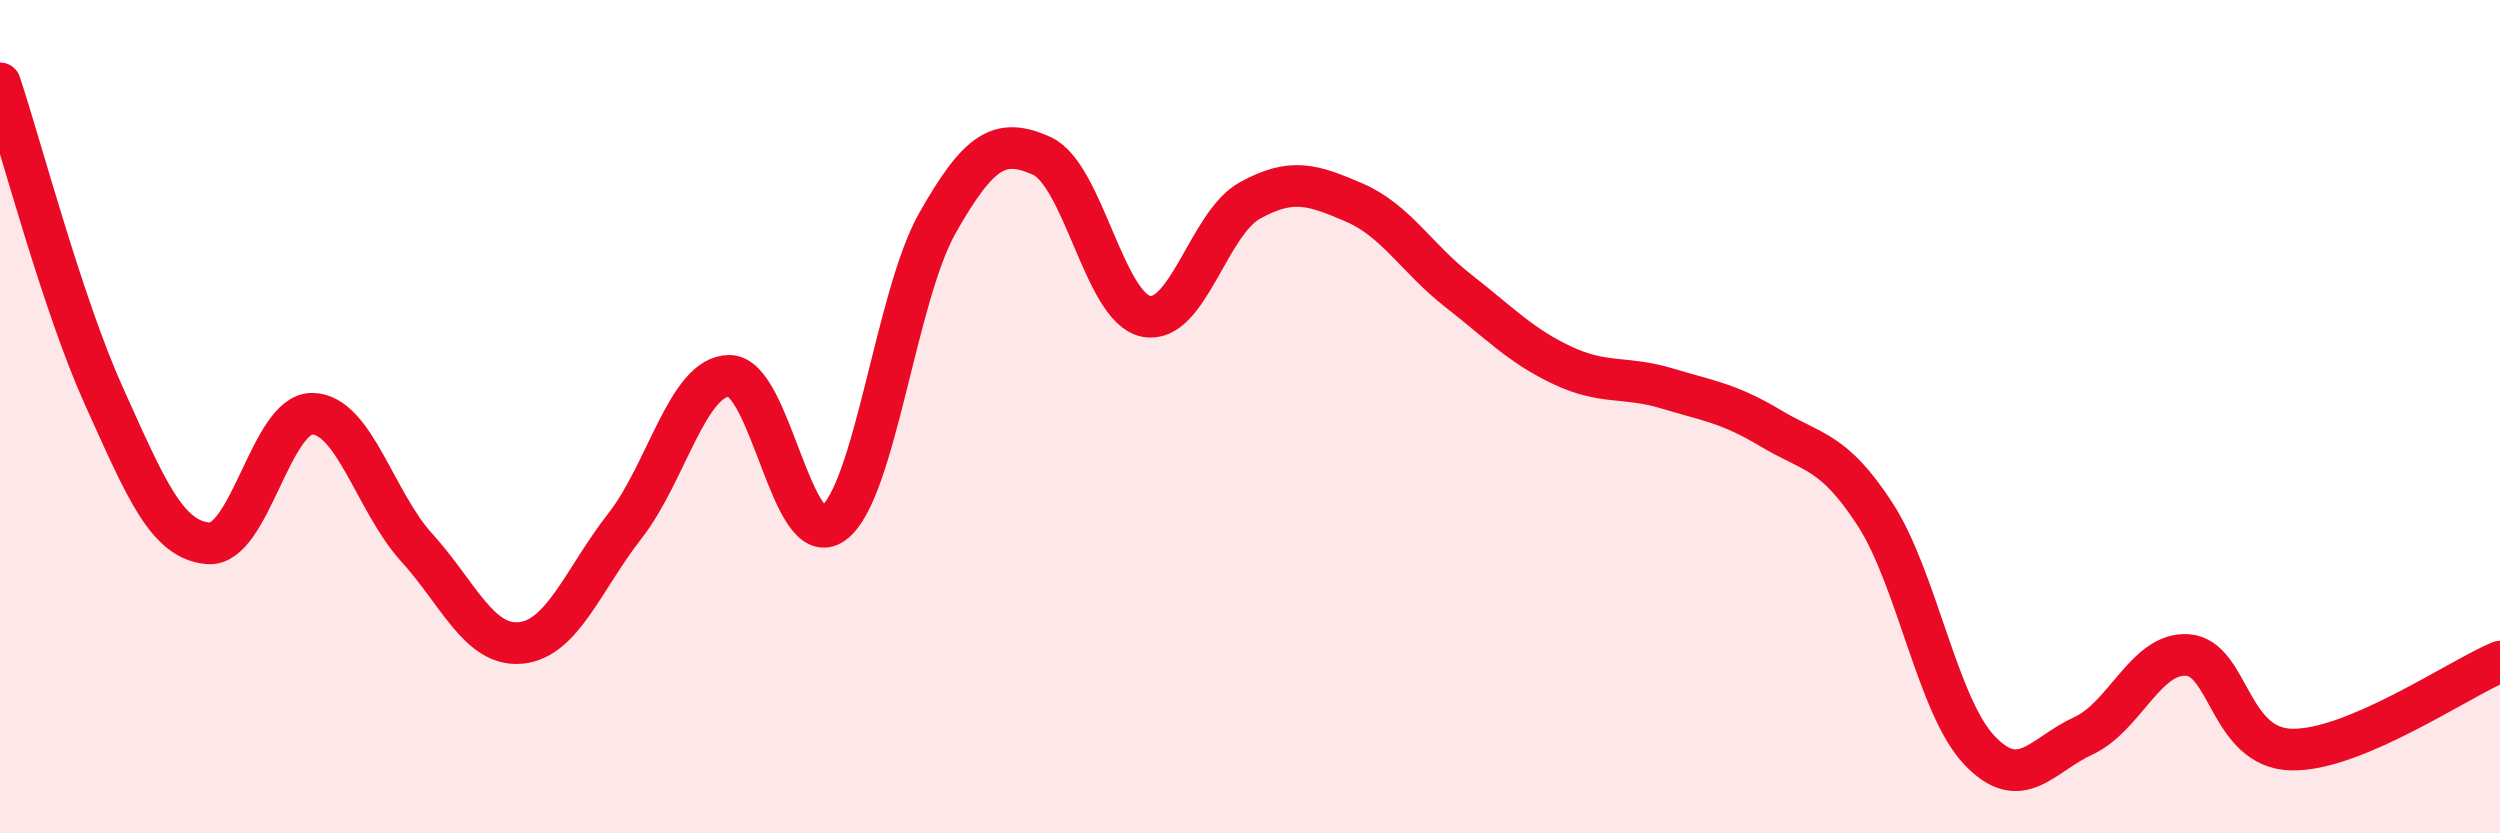
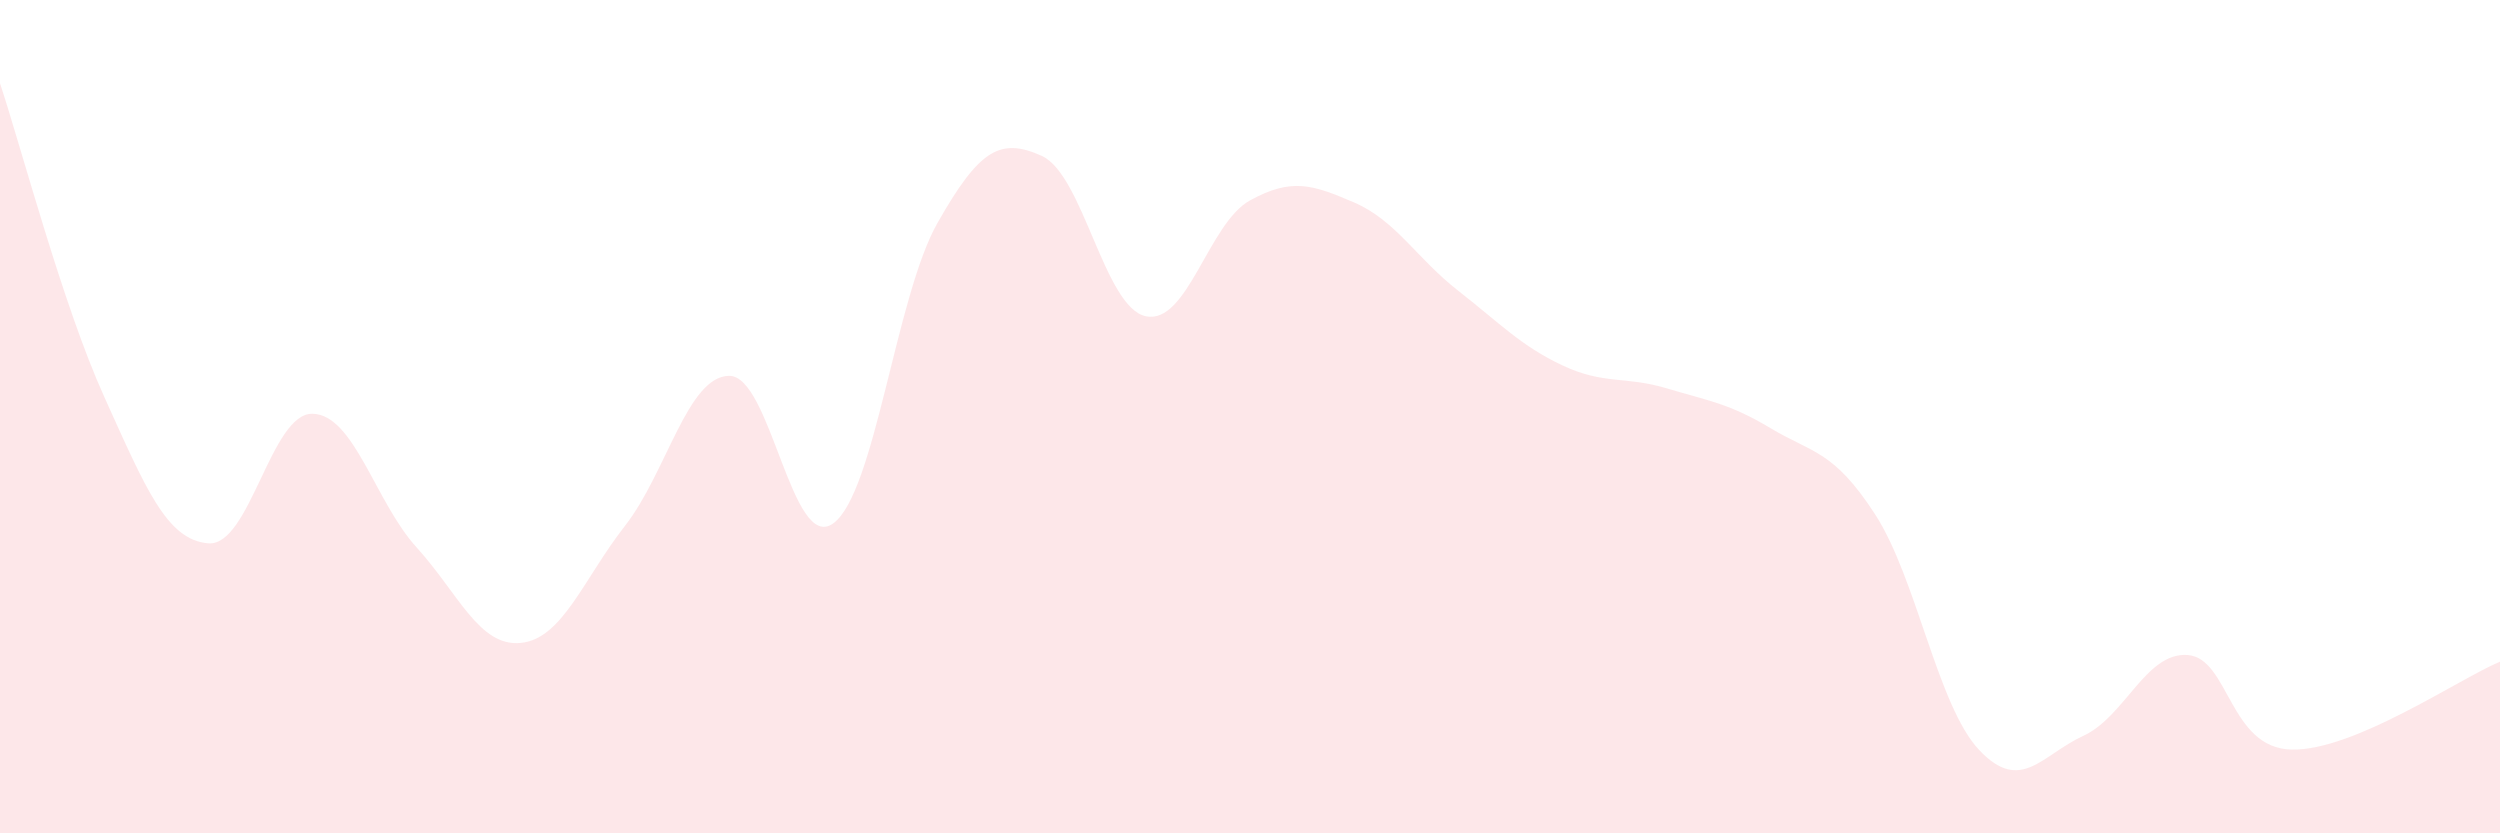
<svg xmlns="http://www.w3.org/2000/svg" width="60" height="20" viewBox="0 0 60 20">
  <path d="M 0,2 C 0.5,3.5 1.5,7.31 2.5,9.52 C 3.5,11.73 4,12.96 5,13.04 C 6,13.12 6.5,9.91 7.5,9.93 C 8.5,9.95 9,12.04 10,13.14 C 11,14.24 11.5,15.53 12.5,15.43 C 13.5,15.33 14,13.9 15,12.62 C 16,11.34 16.5,9.03 17.5,9.02 C 18.5,9.01 19,13.29 20,12.56 C 21,11.83 21.5,7.11 22.5,5.35 C 23.5,3.59 24,3.29 25,3.74 C 26,4.19 26.5,7.38 27.5,7.59 C 28.5,7.8 29,5.36 30,4.81 C 31,4.26 31.5,4.43 32.5,4.86 C 33.5,5.29 34,6.2 35,6.98 C 36,7.76 36.5,8.3 37.5,8.77 C 38.5,9.24 39,9.02 40,9.32 C 41,9.62 41.5,9.68 42.5,10.28 C 43.5,10.88 44,10.8 45,12.34 C 46,13.88 46.5,16.94 47.5,18 C 48.5,19.06 49,18.12 50,17.66 C 51,17.2 51.5,15.65 52.5,15.72 C 53.5,15.79 53.5,17.96 55,17.99 C 56.5,18.02 59,16.3 60,15.88L60 20L0 20Z" fill="#EB0A25" opacity="0.1" stroke-linecap="round" stroke-linejoin="round" />
-   <path d="M 0,2 C 0.5,3.5 1.5,7.31 2.5,9.52 C 3.5,11.73 4,12.96 5,13.04 C 6,13.12 6.5,9.91 7.5,9.93 C 8.5,9.95 9,12.04 10,13.14 C 11,14.24 11.5,15.53 12.5,15.43 C 13.5,15.33 14,13.9 15,12.62 C 16,11.34 16.5,9.03 17.5,9.02 C 18.5,9.01 19,13.29 20,12.56 C 21,11.83 21.5,7.11 22.5,5.35 C 23.5,3.59 24,3.29 25,3.74 C 26,4.19 26.5,7.38 27.5,7.59 C 28.5,7.8 29,5.36 30,4.81 C 31,4.26 31.5,4.43 32.5,4.86 C 33.5,5.29 34,6.2 35,6.98 C 36,7.76 36.5,8.3 37.5,8.77 C 38.5,9.24 39,9.02 40,9.32 C 41,9.62 41.5,9.68 42.5,10.28 C 43.5,10.88 44,10.8 45,12.34 C 46,13.88 46.5,16.94 47.5,18 C 48.5,19.06 49,18.12 50,17.66 C 51,17.2 51.5,15.65 52.5,15.72 C 53.5,15.79 53.5,17.96 55,17.99 C 56.5,18.02 59,16.3 60,15.88" stroke="#EB0A25" stroke-width="1" fill="none" stroke-linecap="round" stroke-linejoin="round" />
</svg>